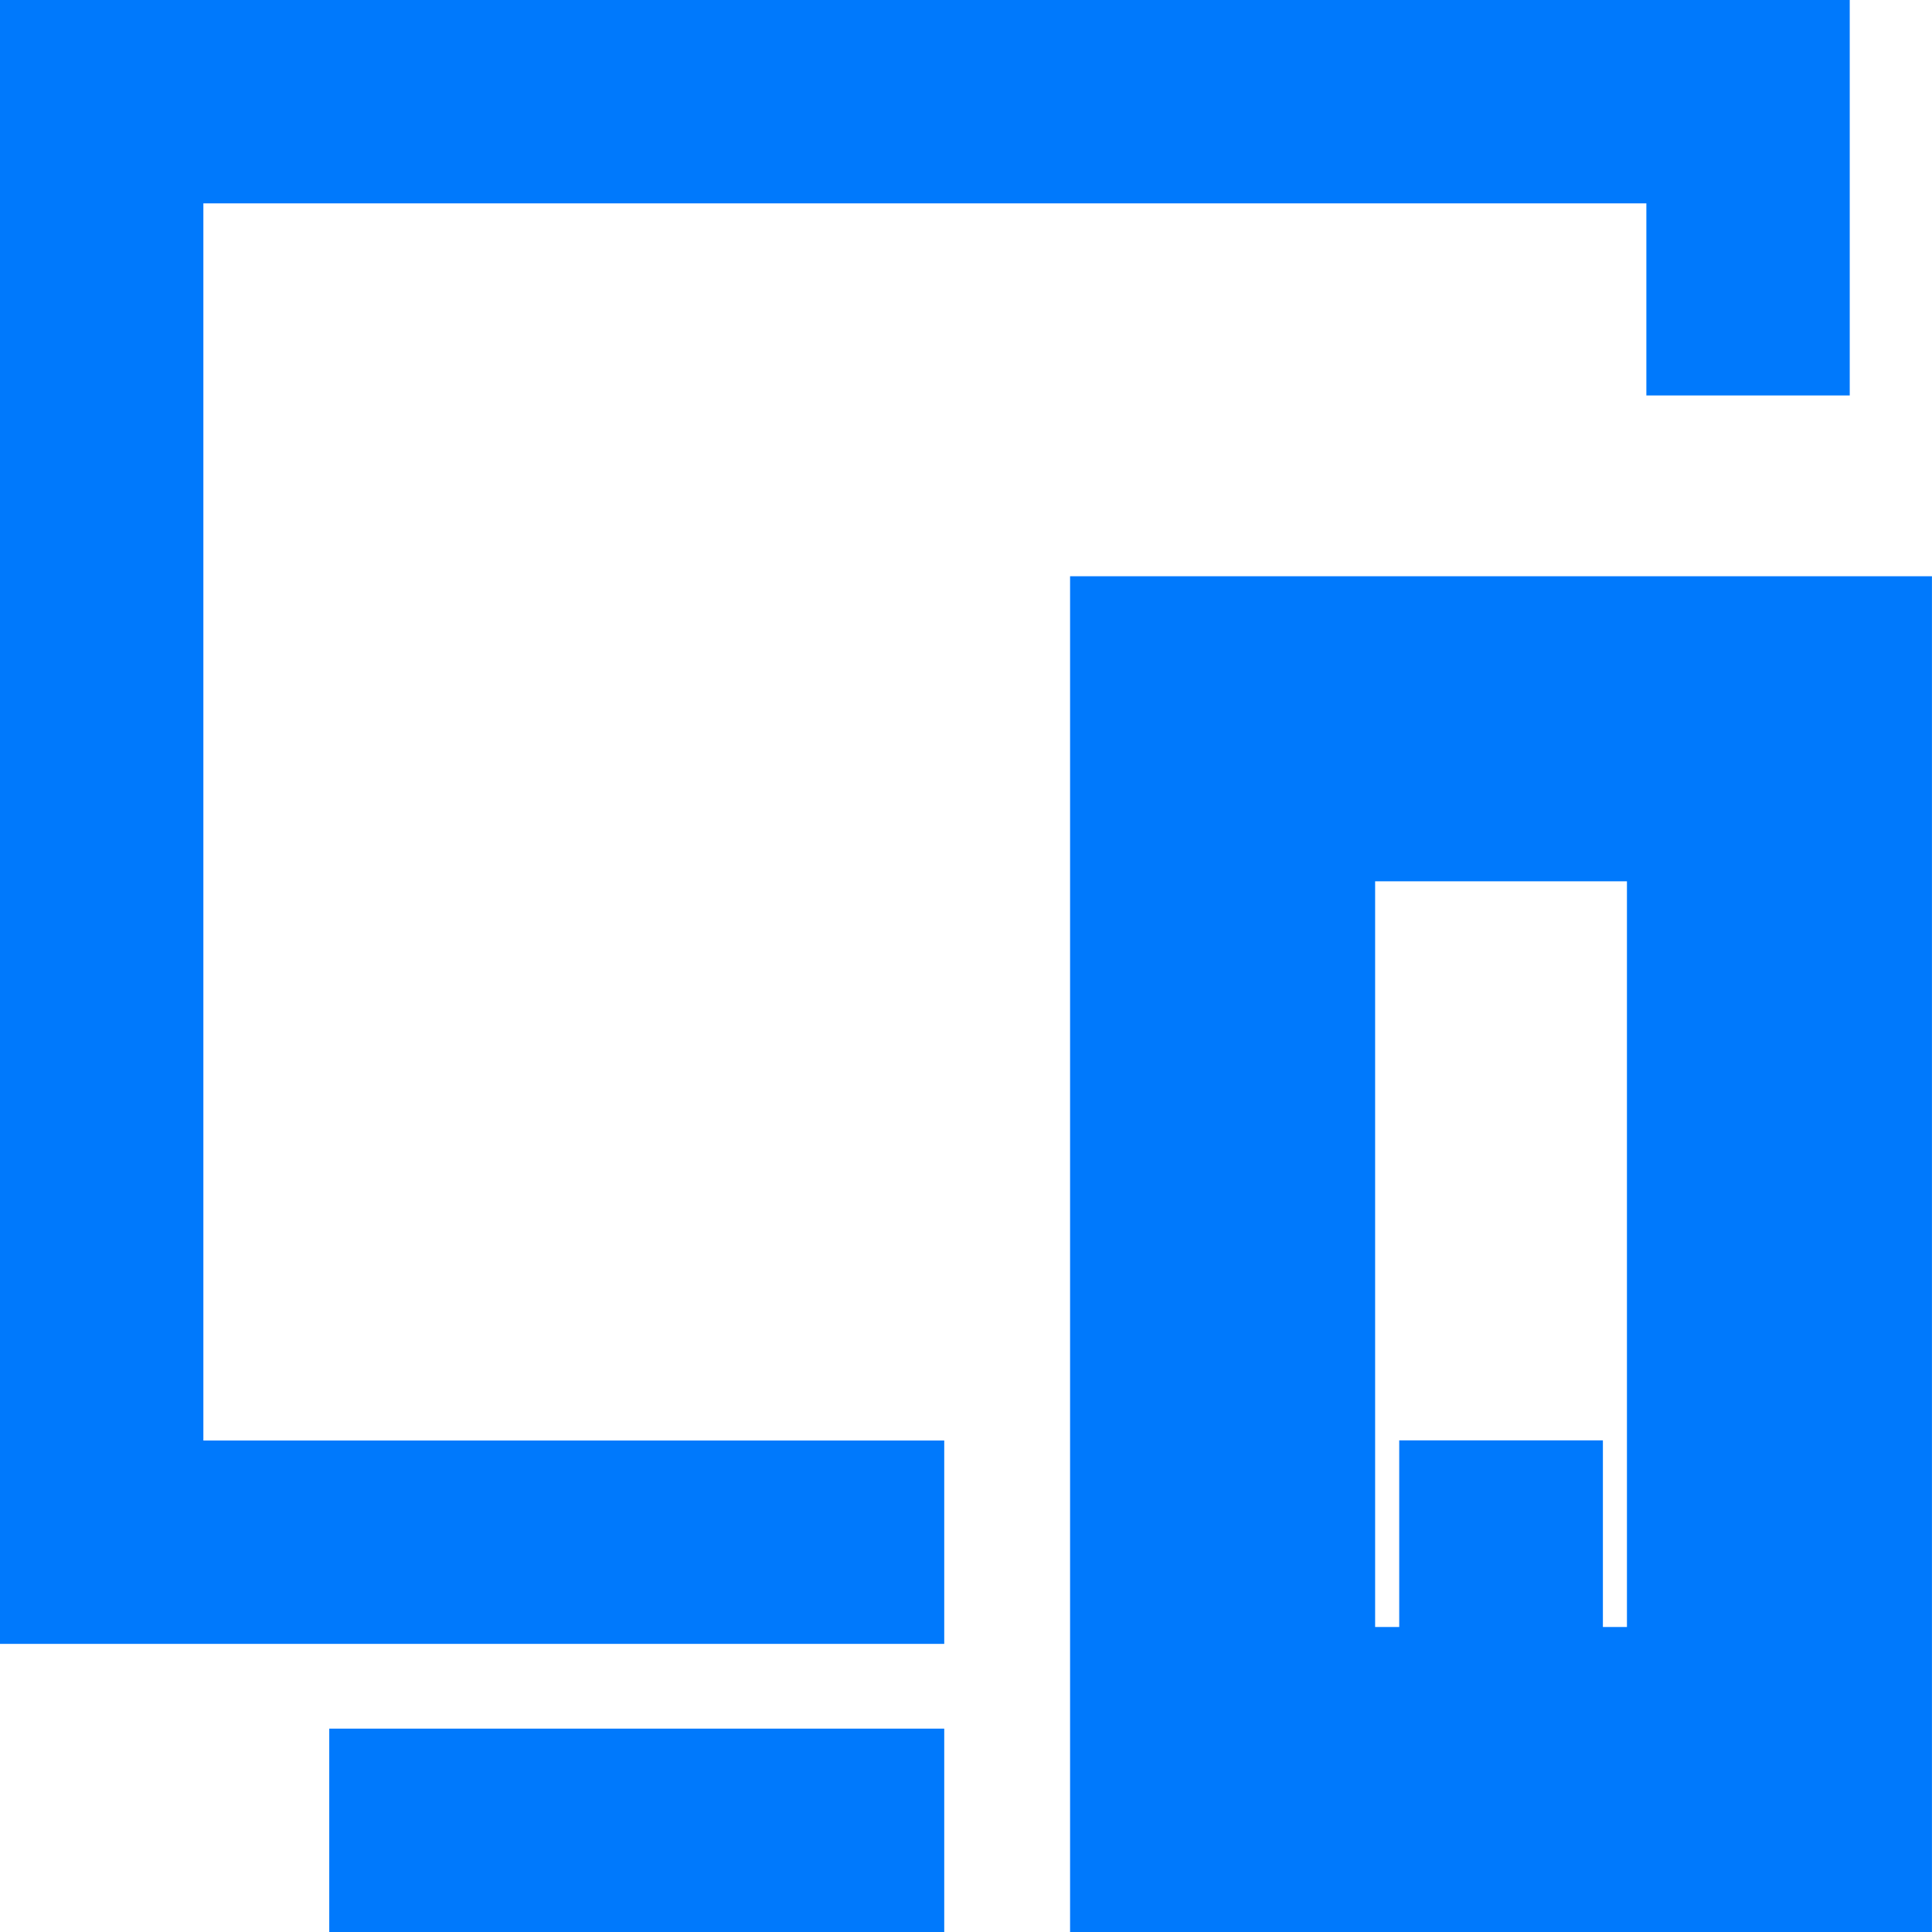
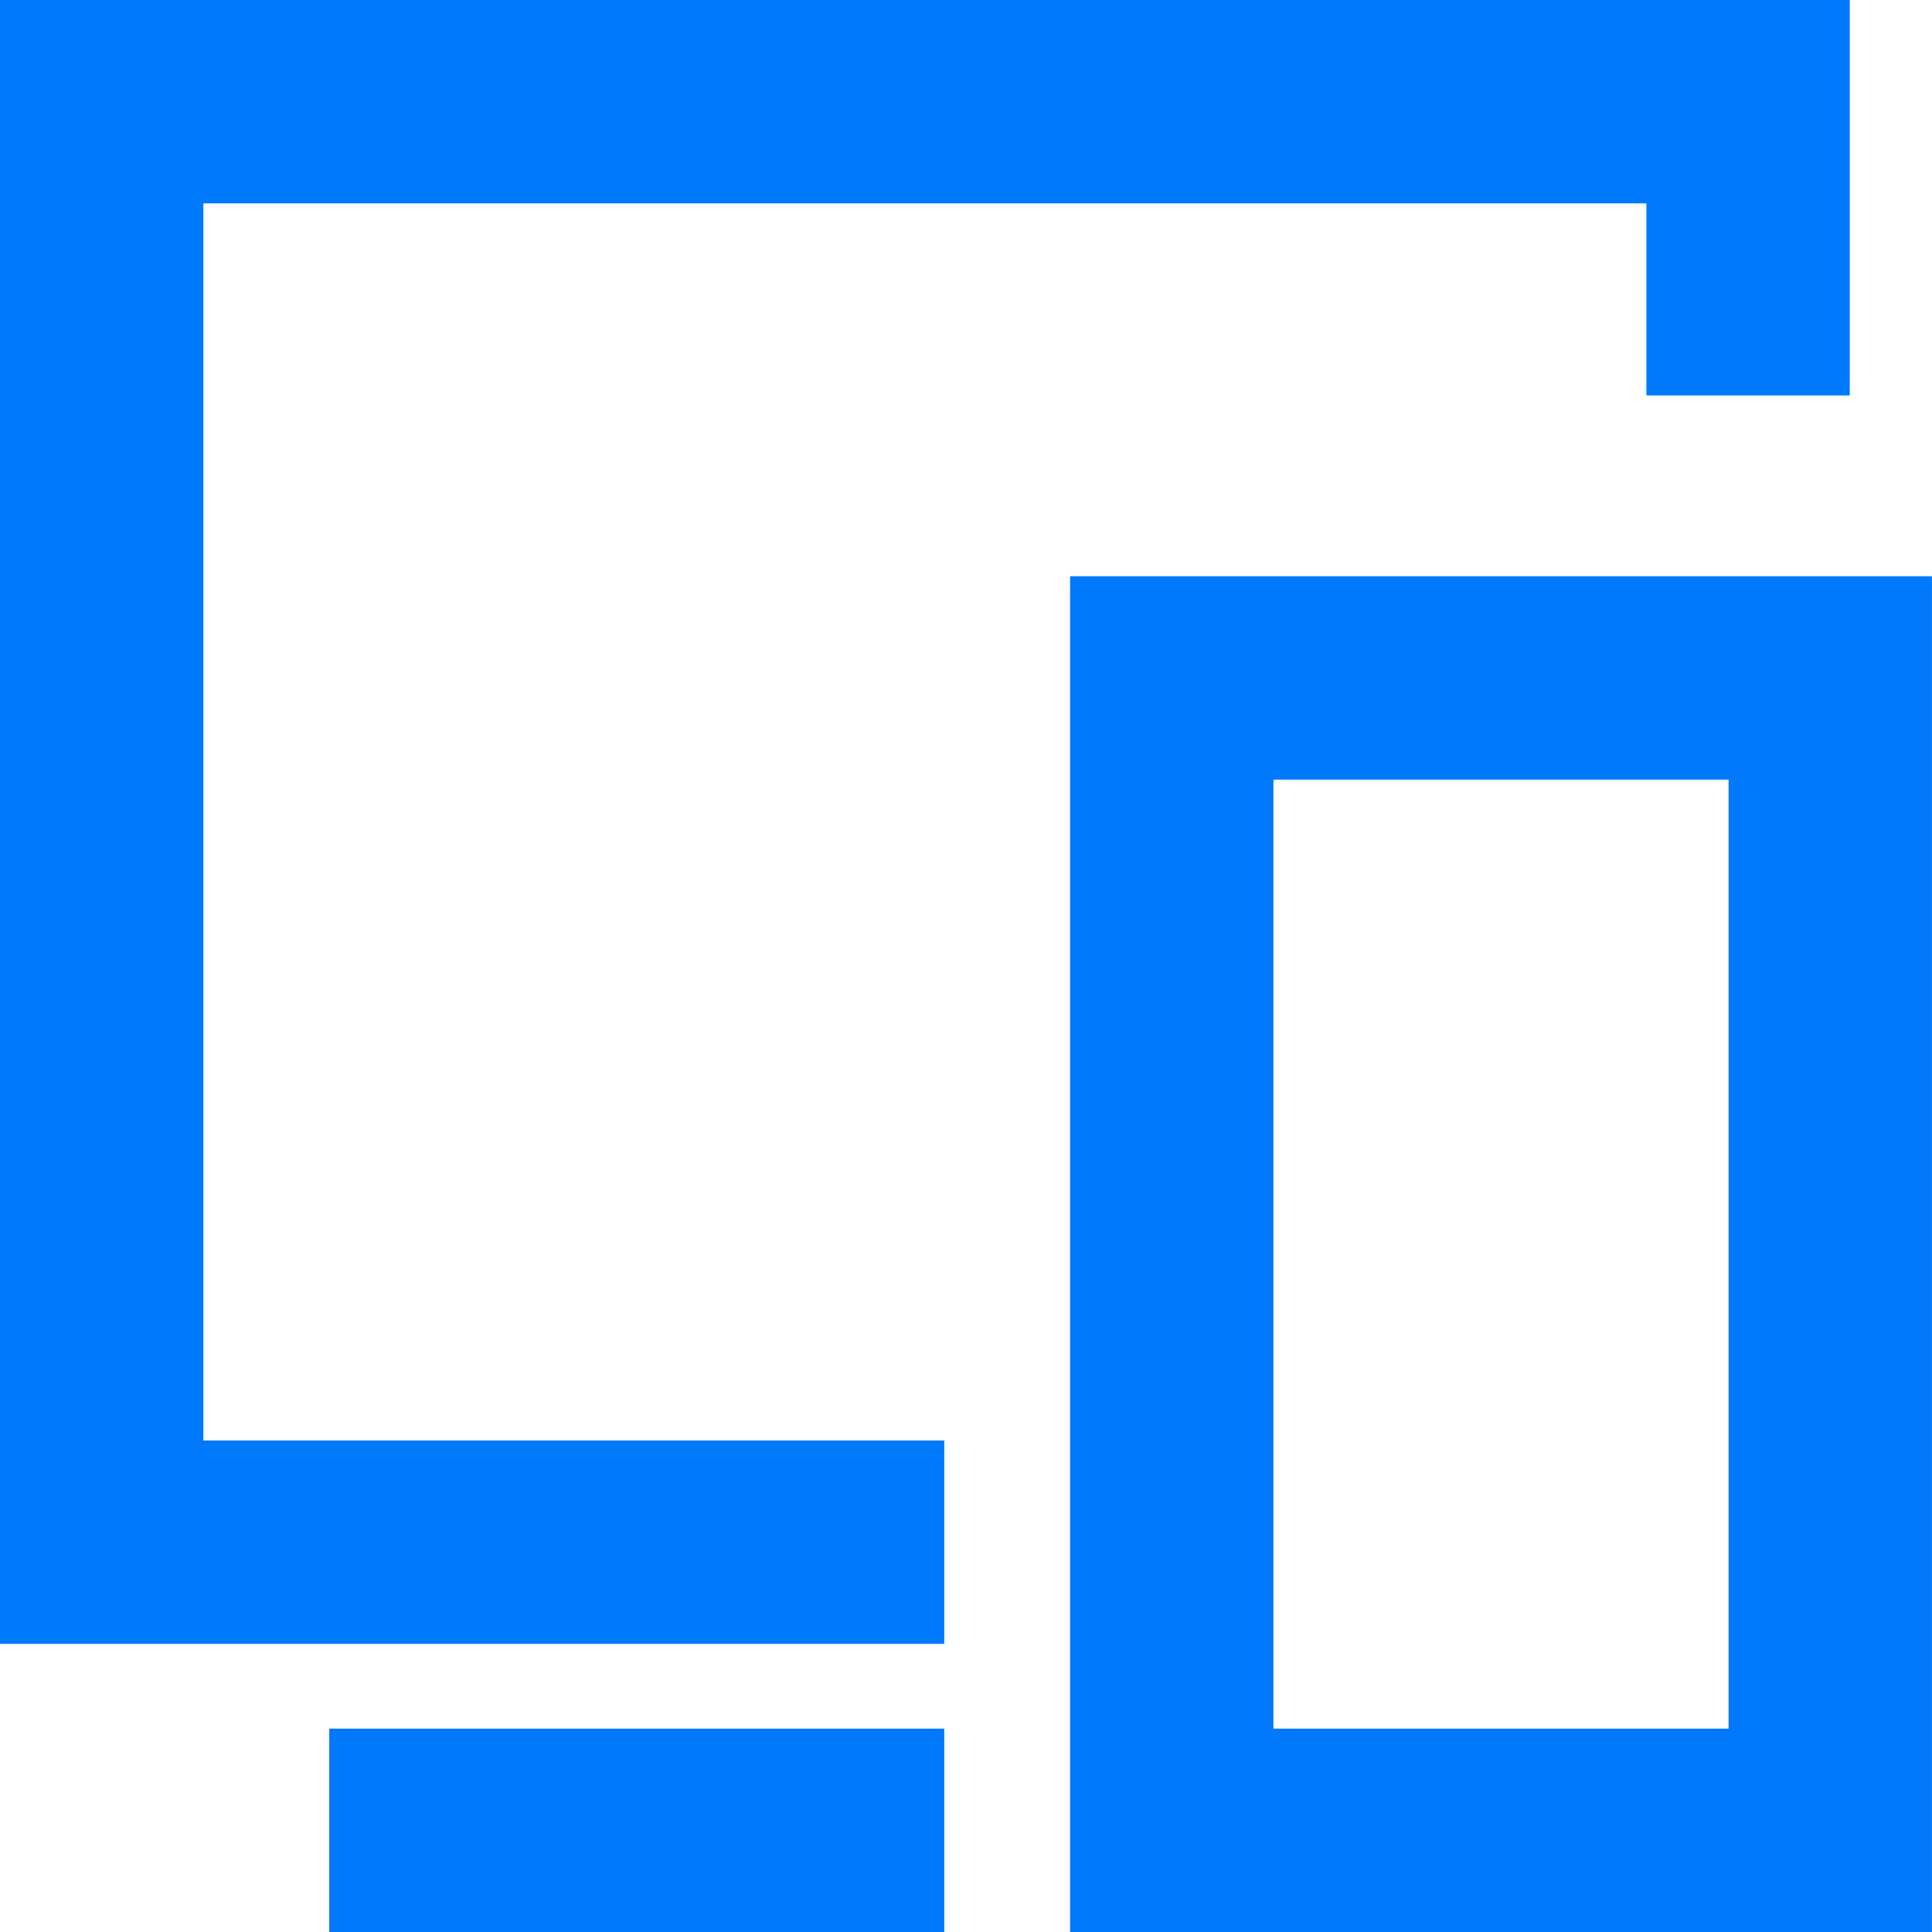
<svg xmlns="http://www.w3.org/2000/svg" width="38" height="38" viewBox="0 0 38 38" fill="none">
-   <path d="M34 15.334V34.001H25.047V15.334H34Z" stroke="#0079FC" stroke-width="4" />
  <path d="M16.572 30.333H2V2H34.382V5.778M8.476 36H16.572" stroke="#0079FC" stroke-width="4" stroke-linecap="square" />
  <path d="M23.047 13.334H35.999V36H23.047V13.334Z" stroke="#0079FC" stroke-width="4" stroke-linecap="square" />
-   <path d="M29.521 30.33H29.527V30.337H29.521V30.33Z" stroke="#0079FC" stroke-width="4" stroke-linecap="square" />
</svg>